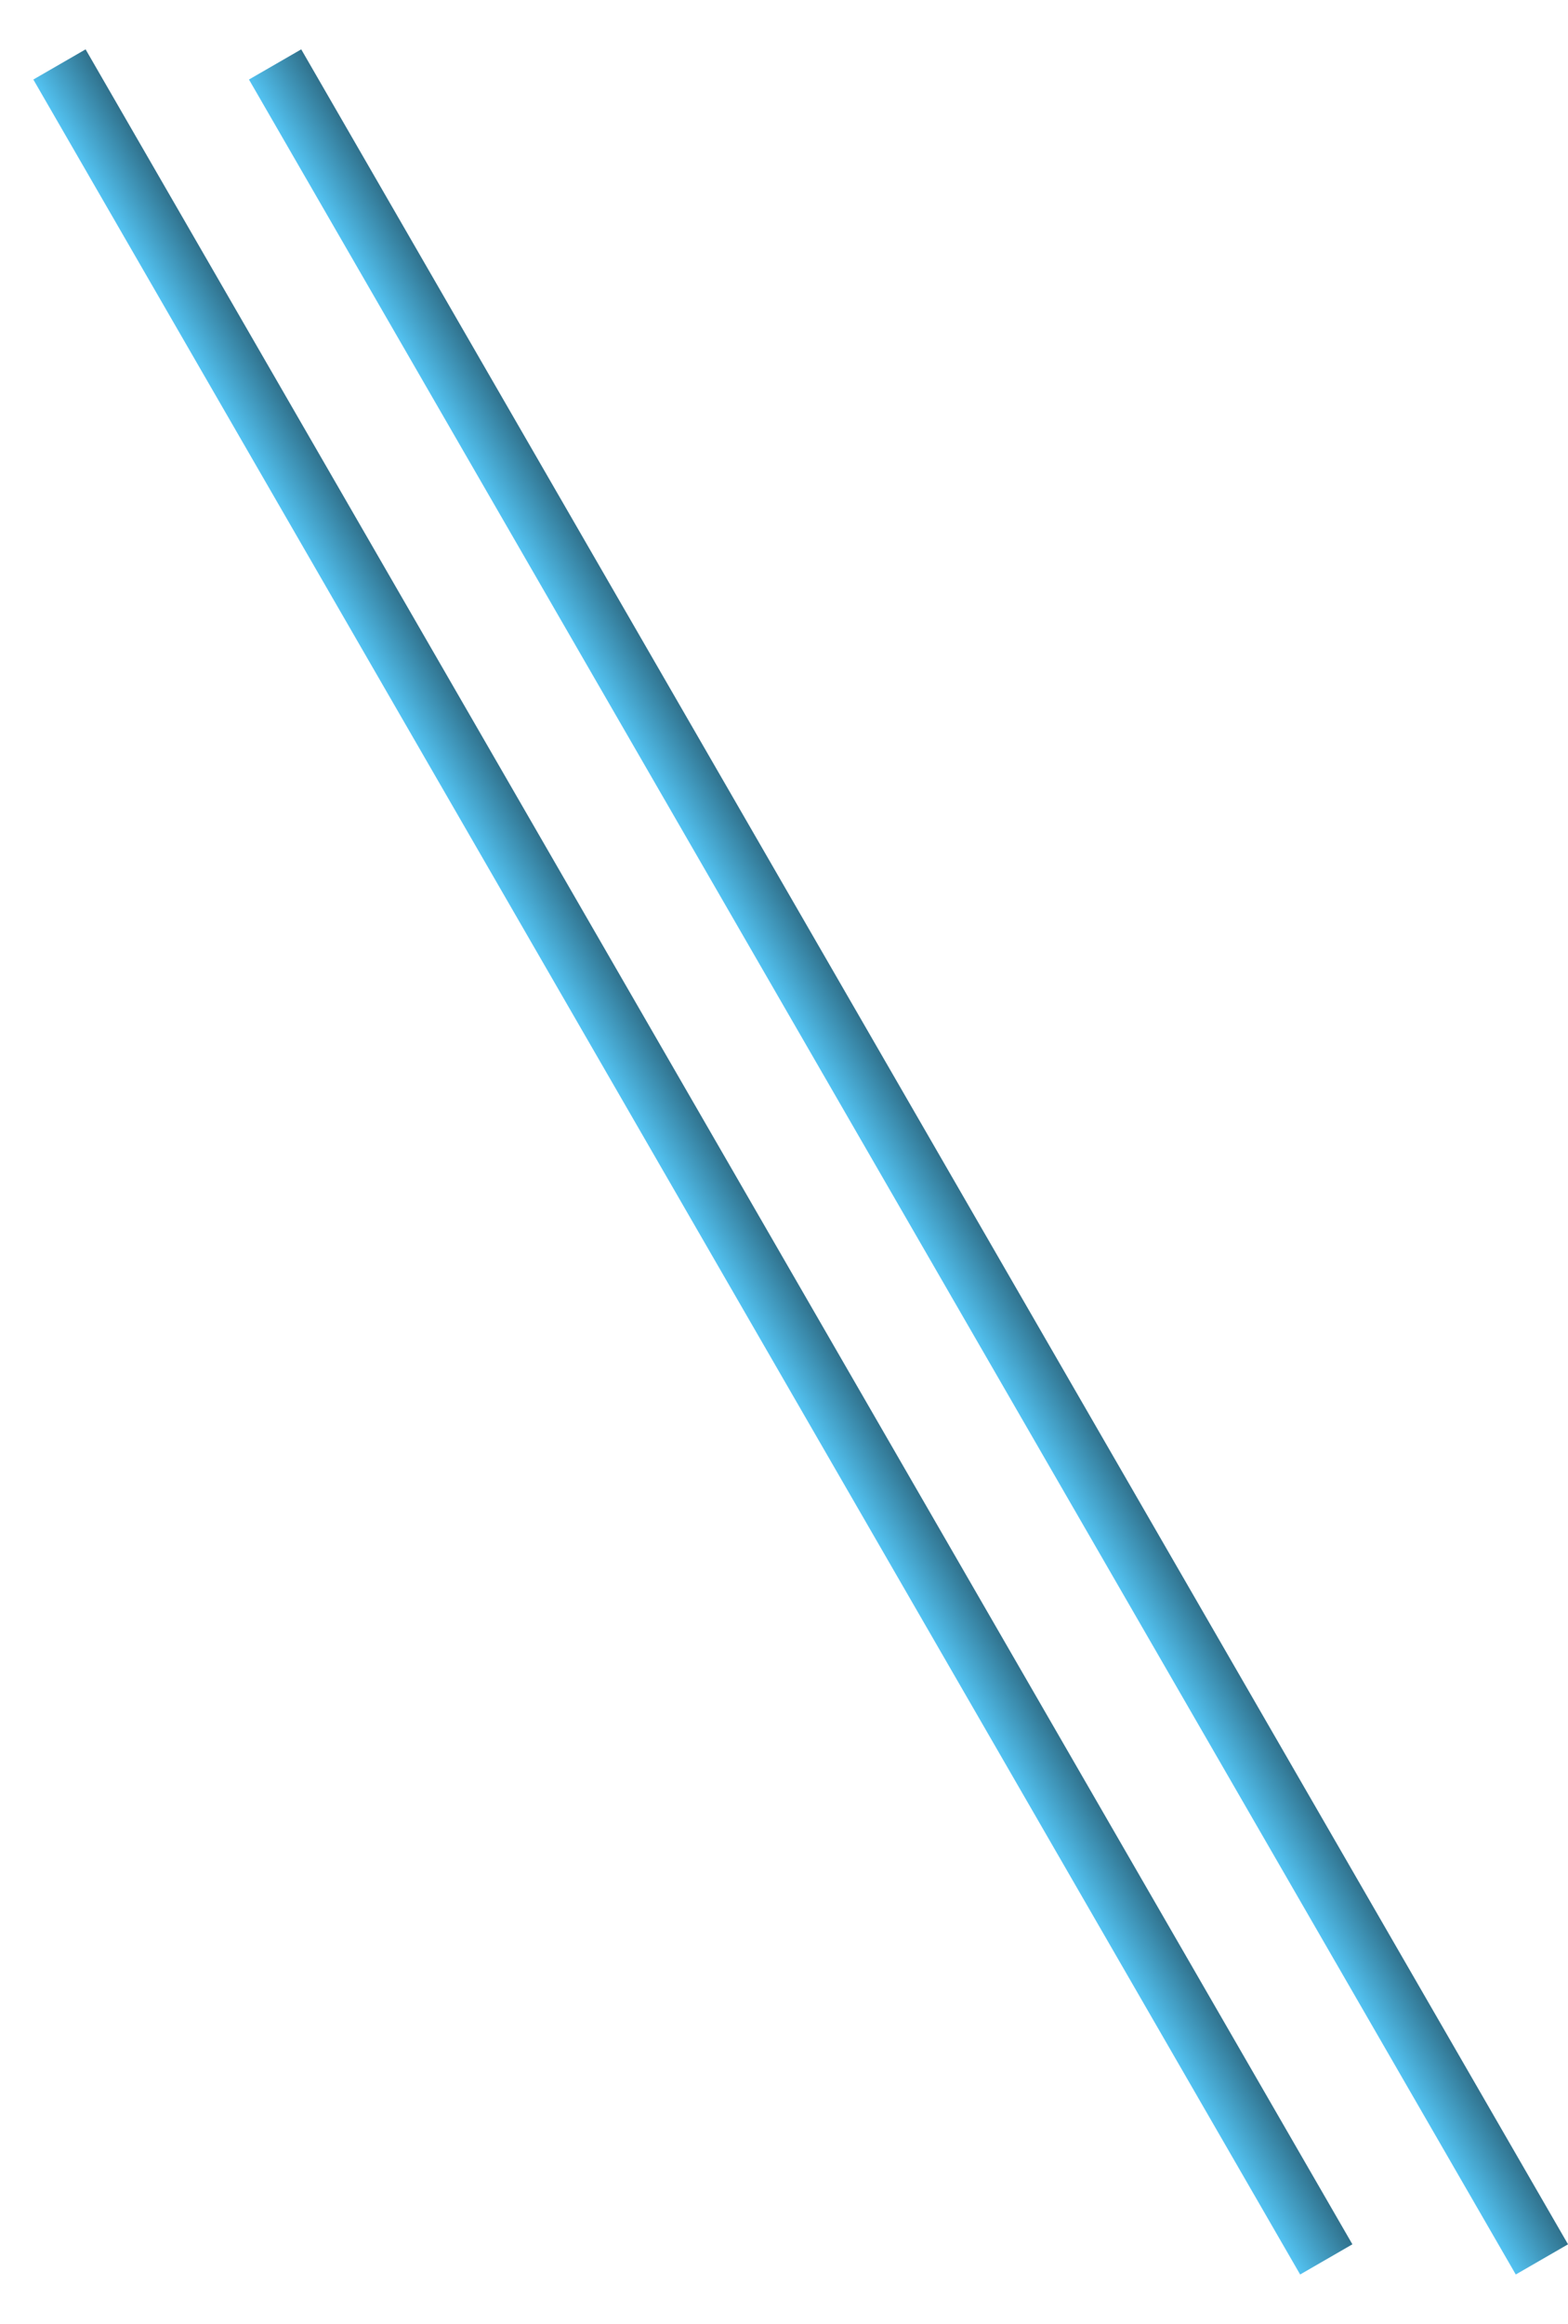
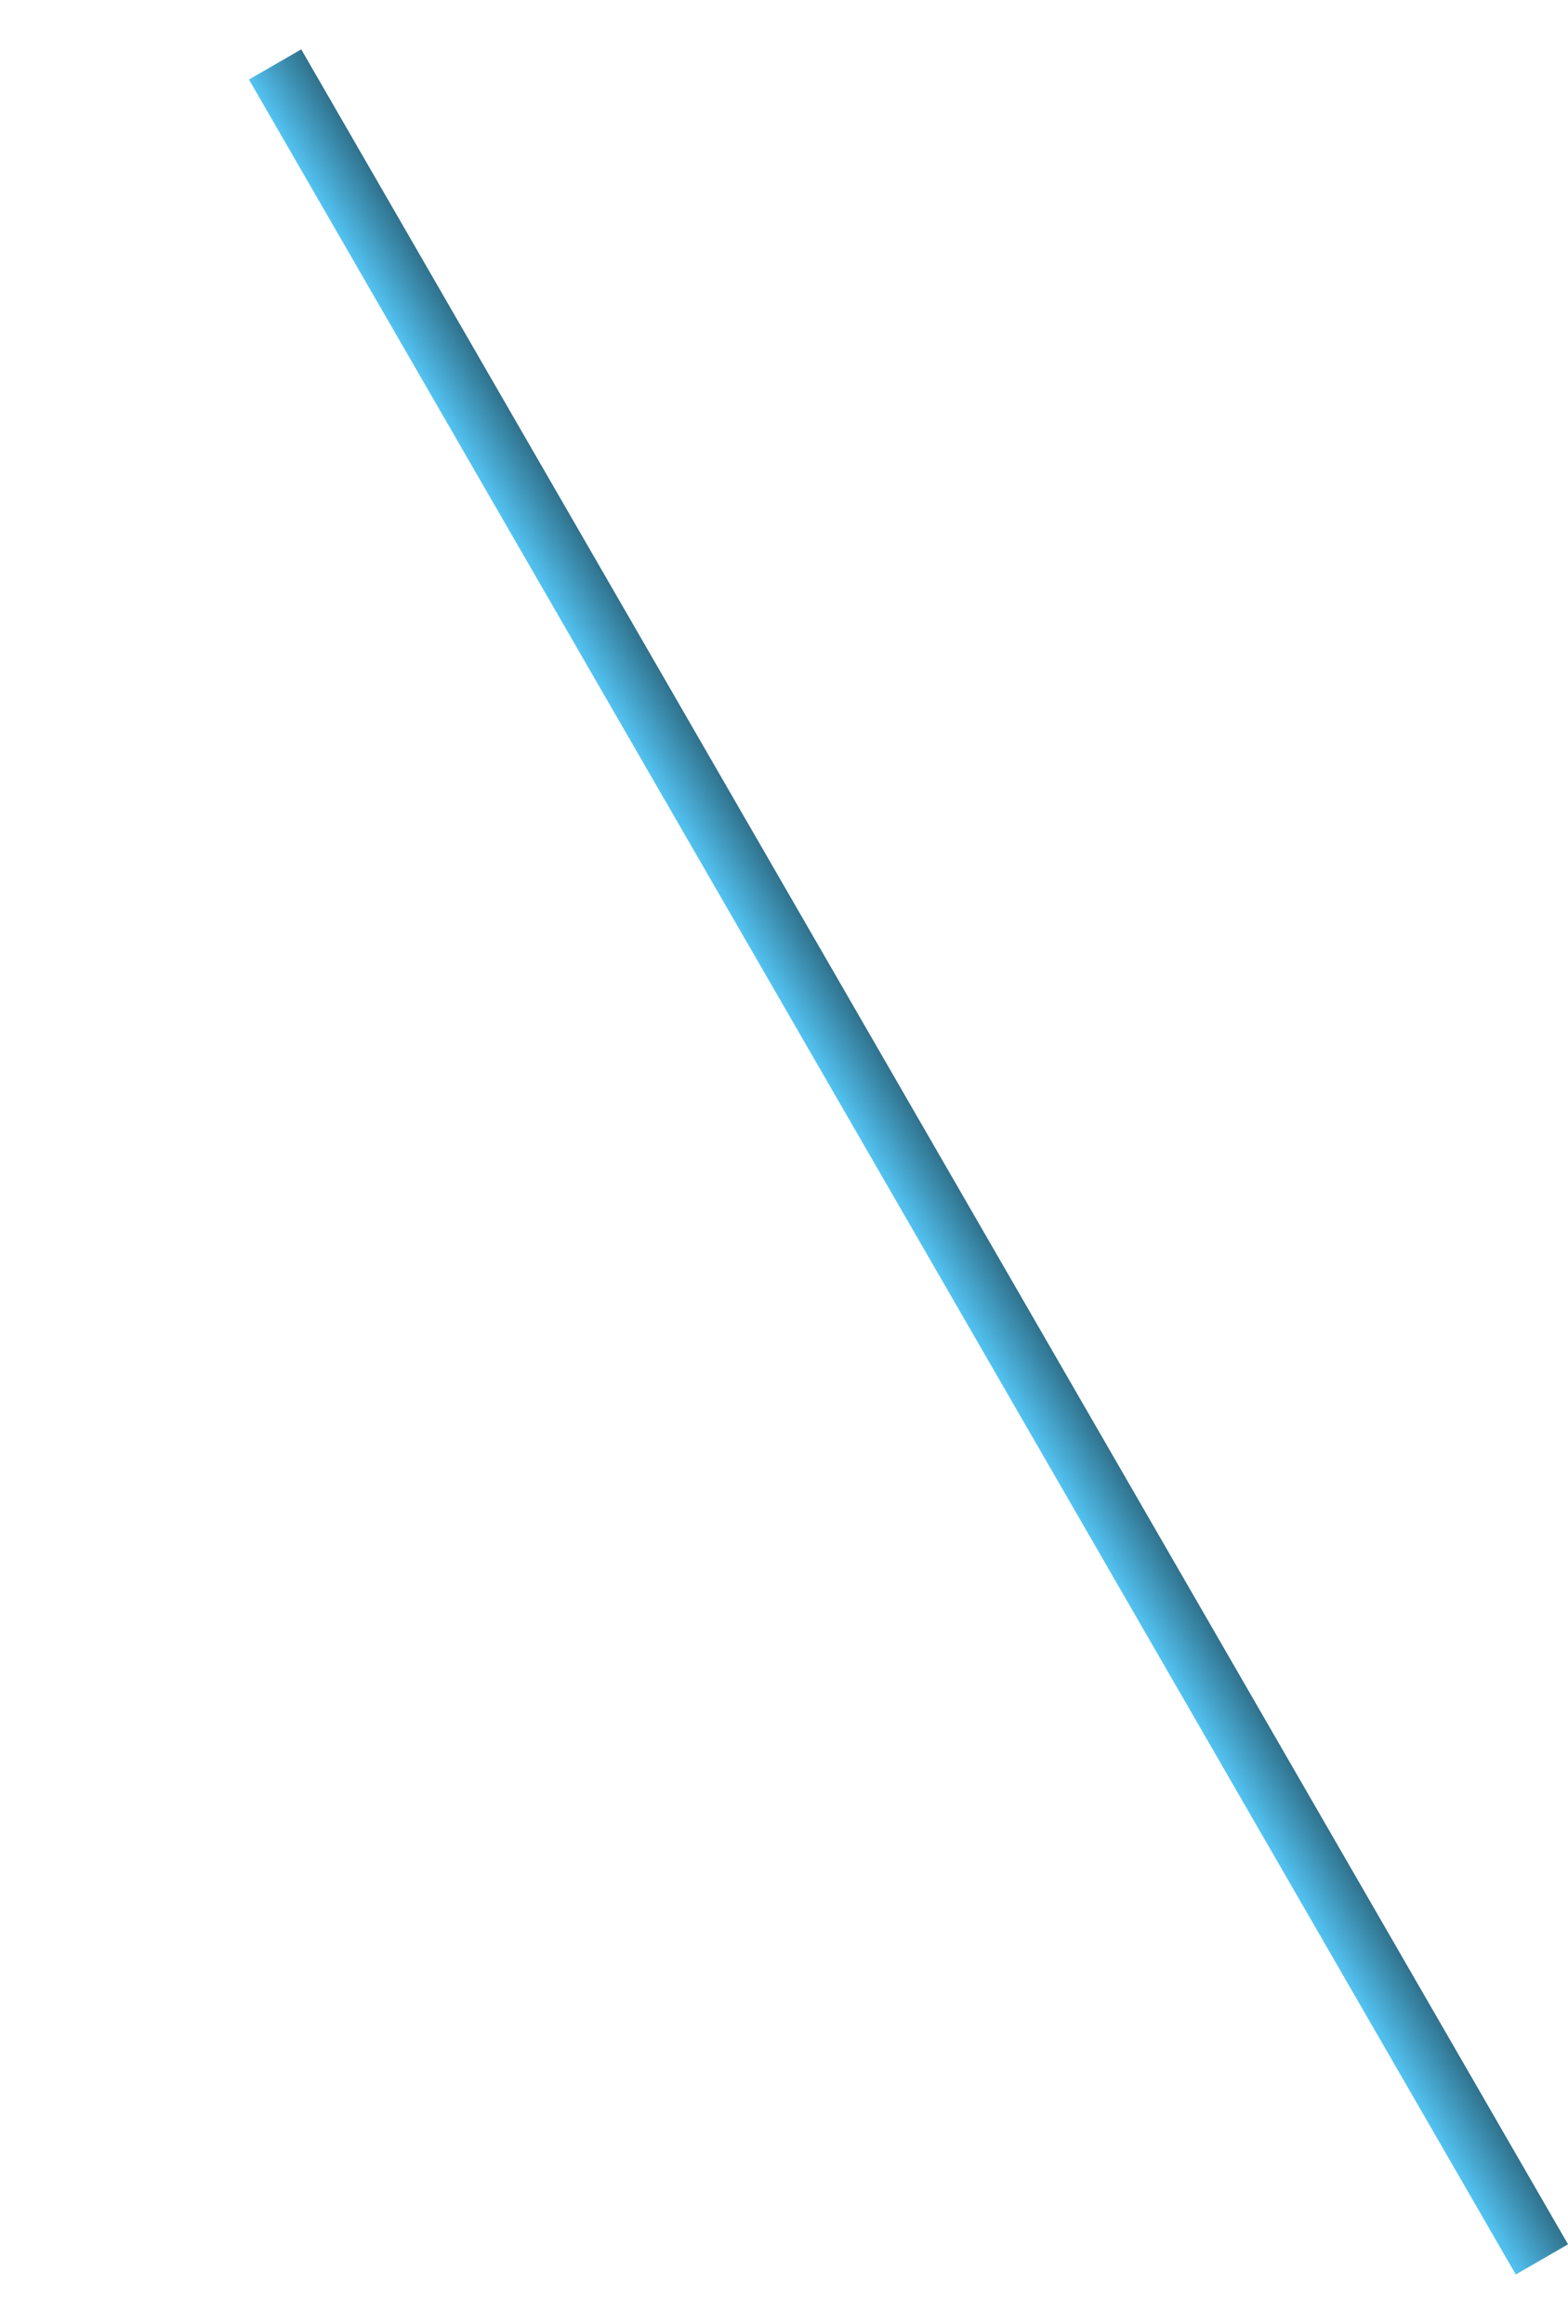
<svg xmlns="http://www.w3.org/2000/svg" width="27" height="40" viewBox="0 0 27 40" fill="none">
-   <rect x="0.574" y="1.369" width="1.039" height="43.627" transform="rotate(-30 0.574 1.369)" fill="url(#paint0_linear_260_75)" />
  <rect x="4.287" y="1.369" width="1.039" height="43.627" transform="rotate(-30 4.287 1.369)" fill="url(#paint1_linear_260_75)" />
  <defs>
    <linearGradient id="paint0_linear_260_75" x1="0.574" y1="23.182" x2="1.613" y2="23.182" gradientUnits="userSpaceOnUse">
      <stop stop-color="#53C3F2" />
      <stop offset="0.79" stop-color="#3782A1" />
      <stop offset="1" stop-color="#30718C" />
    </linearGradient>
    <linearGradient id="paint1_linear_260_75" x1="4.287" y1="23.182" x2="5.326" y2="23.182" gradientUnits="userSpaceOnUse">
      <stop stop-color="#53C3F2" />
      <stop offset="0.79" stop-color="#3782A1" />
      <stop offset="1" stop-color="#30718C" />
    </linearGradient>
  </defs>
</svg>